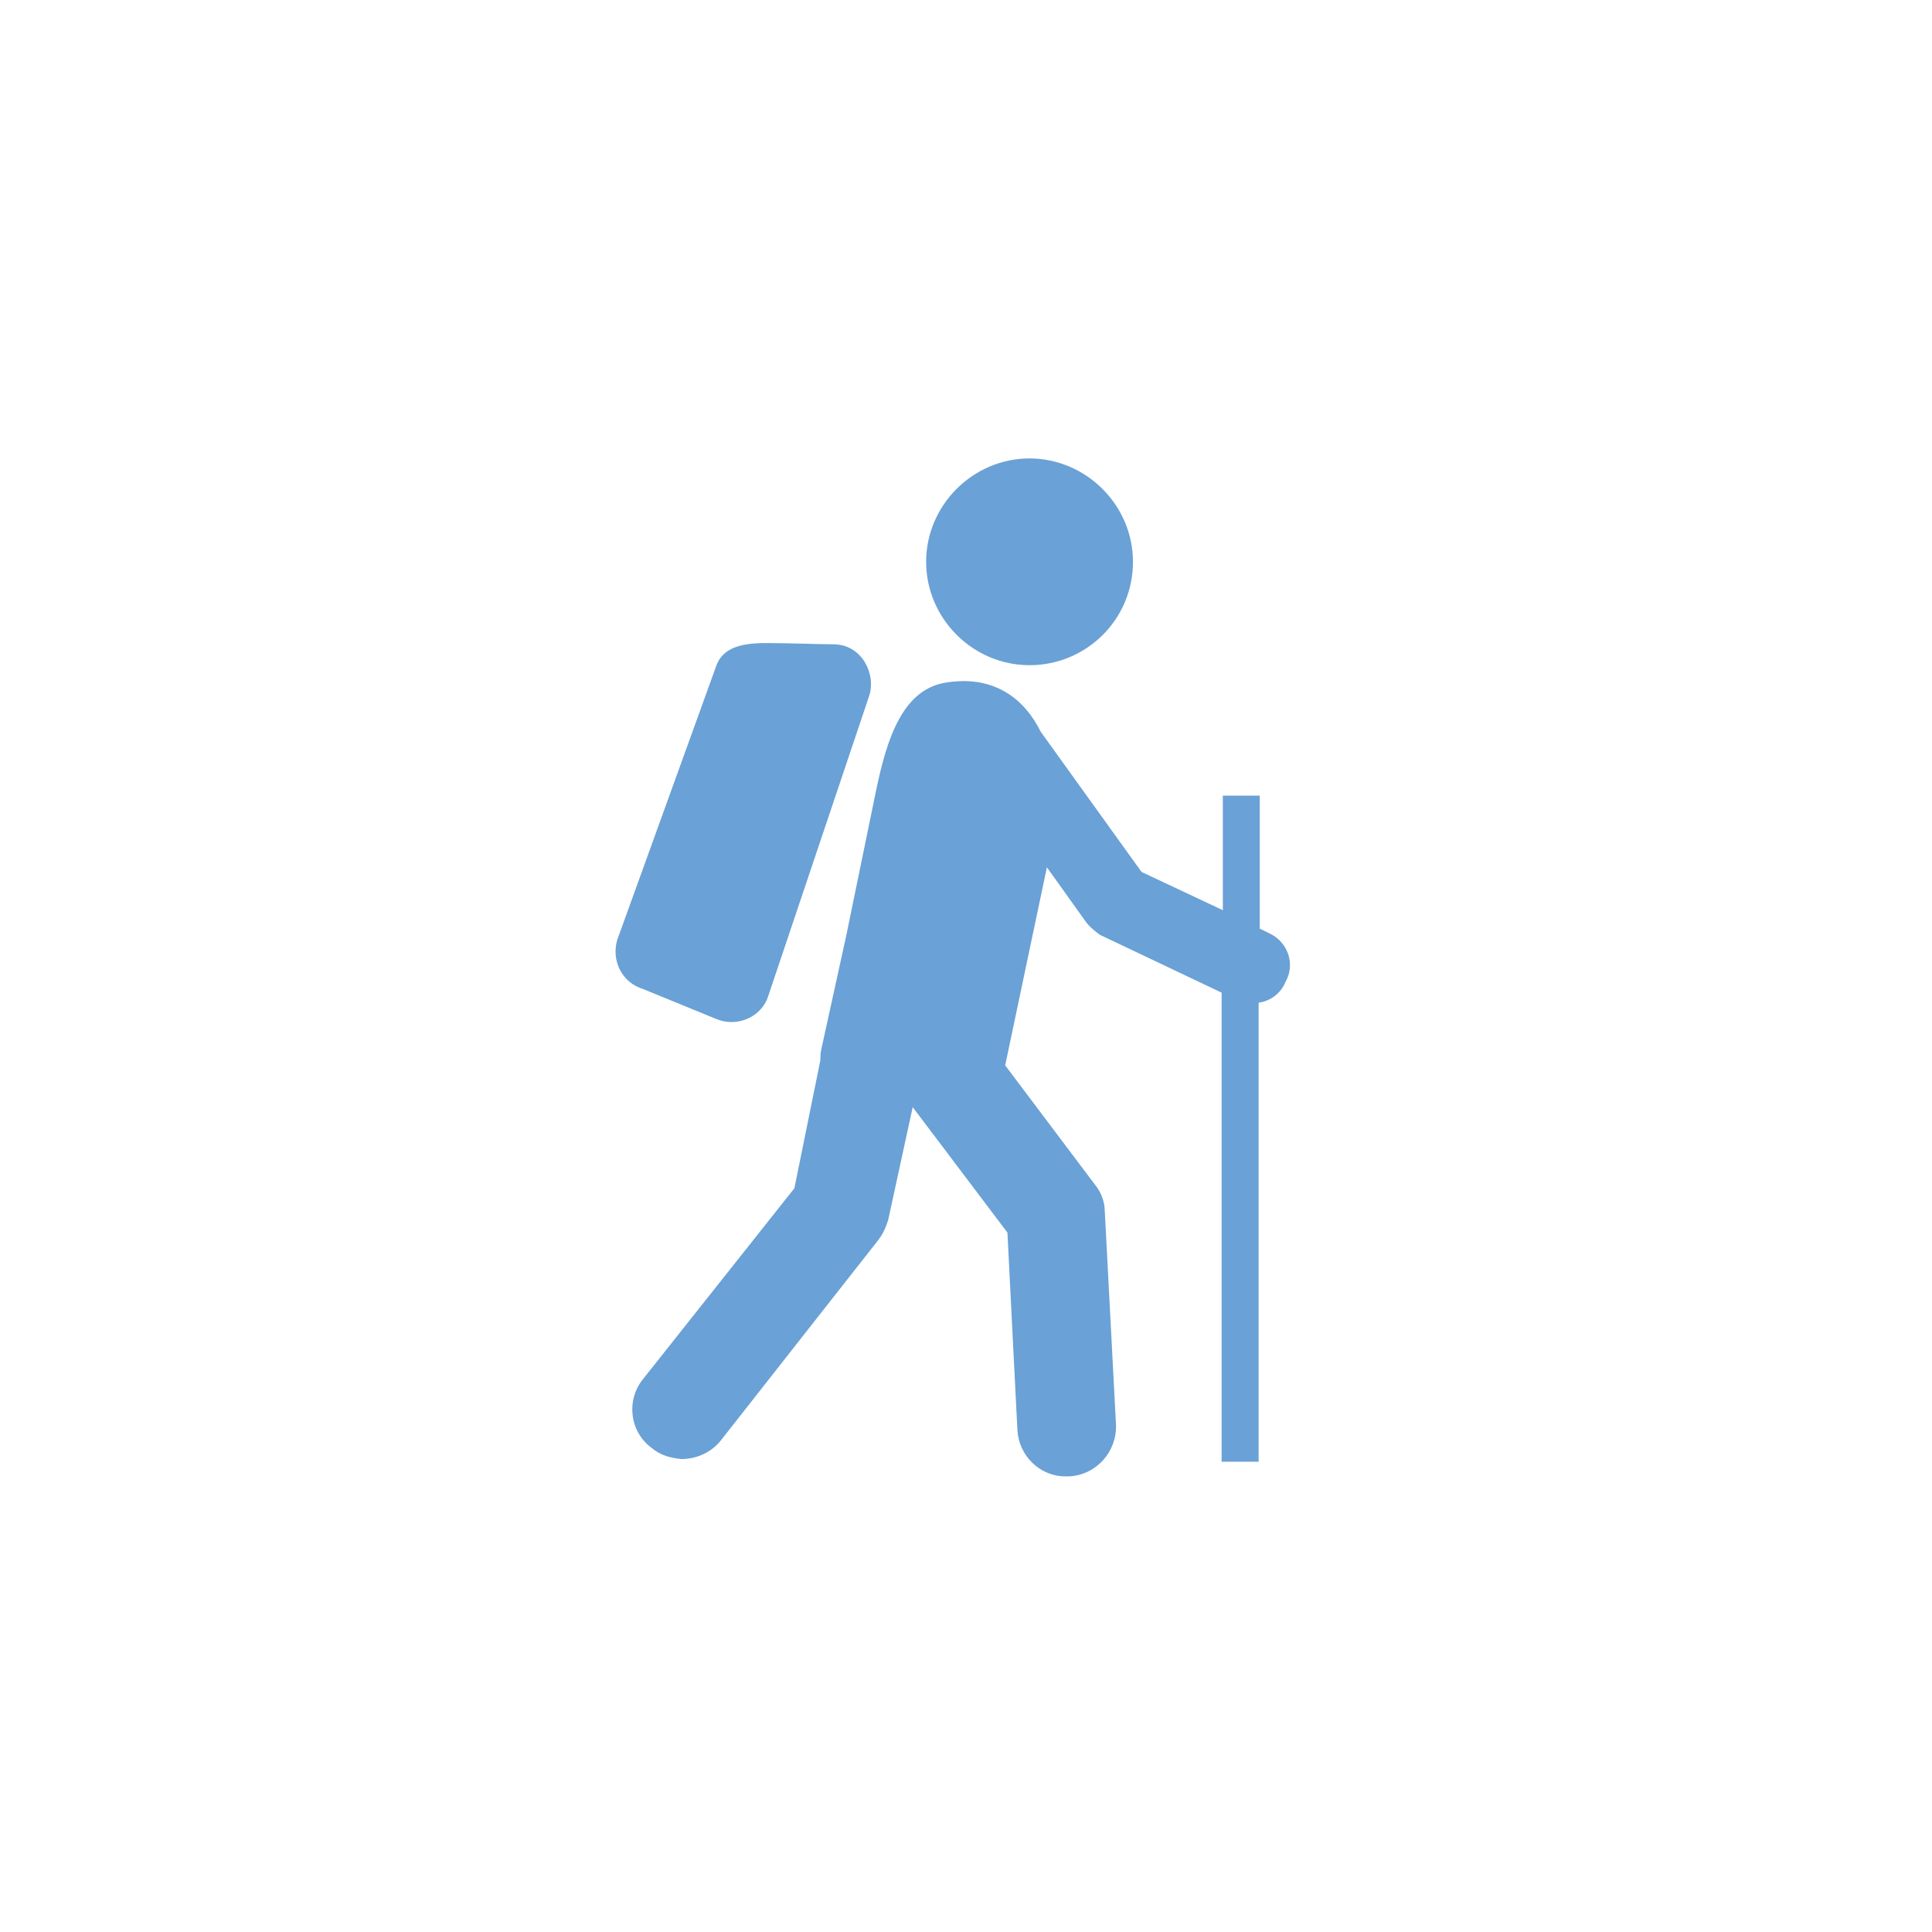
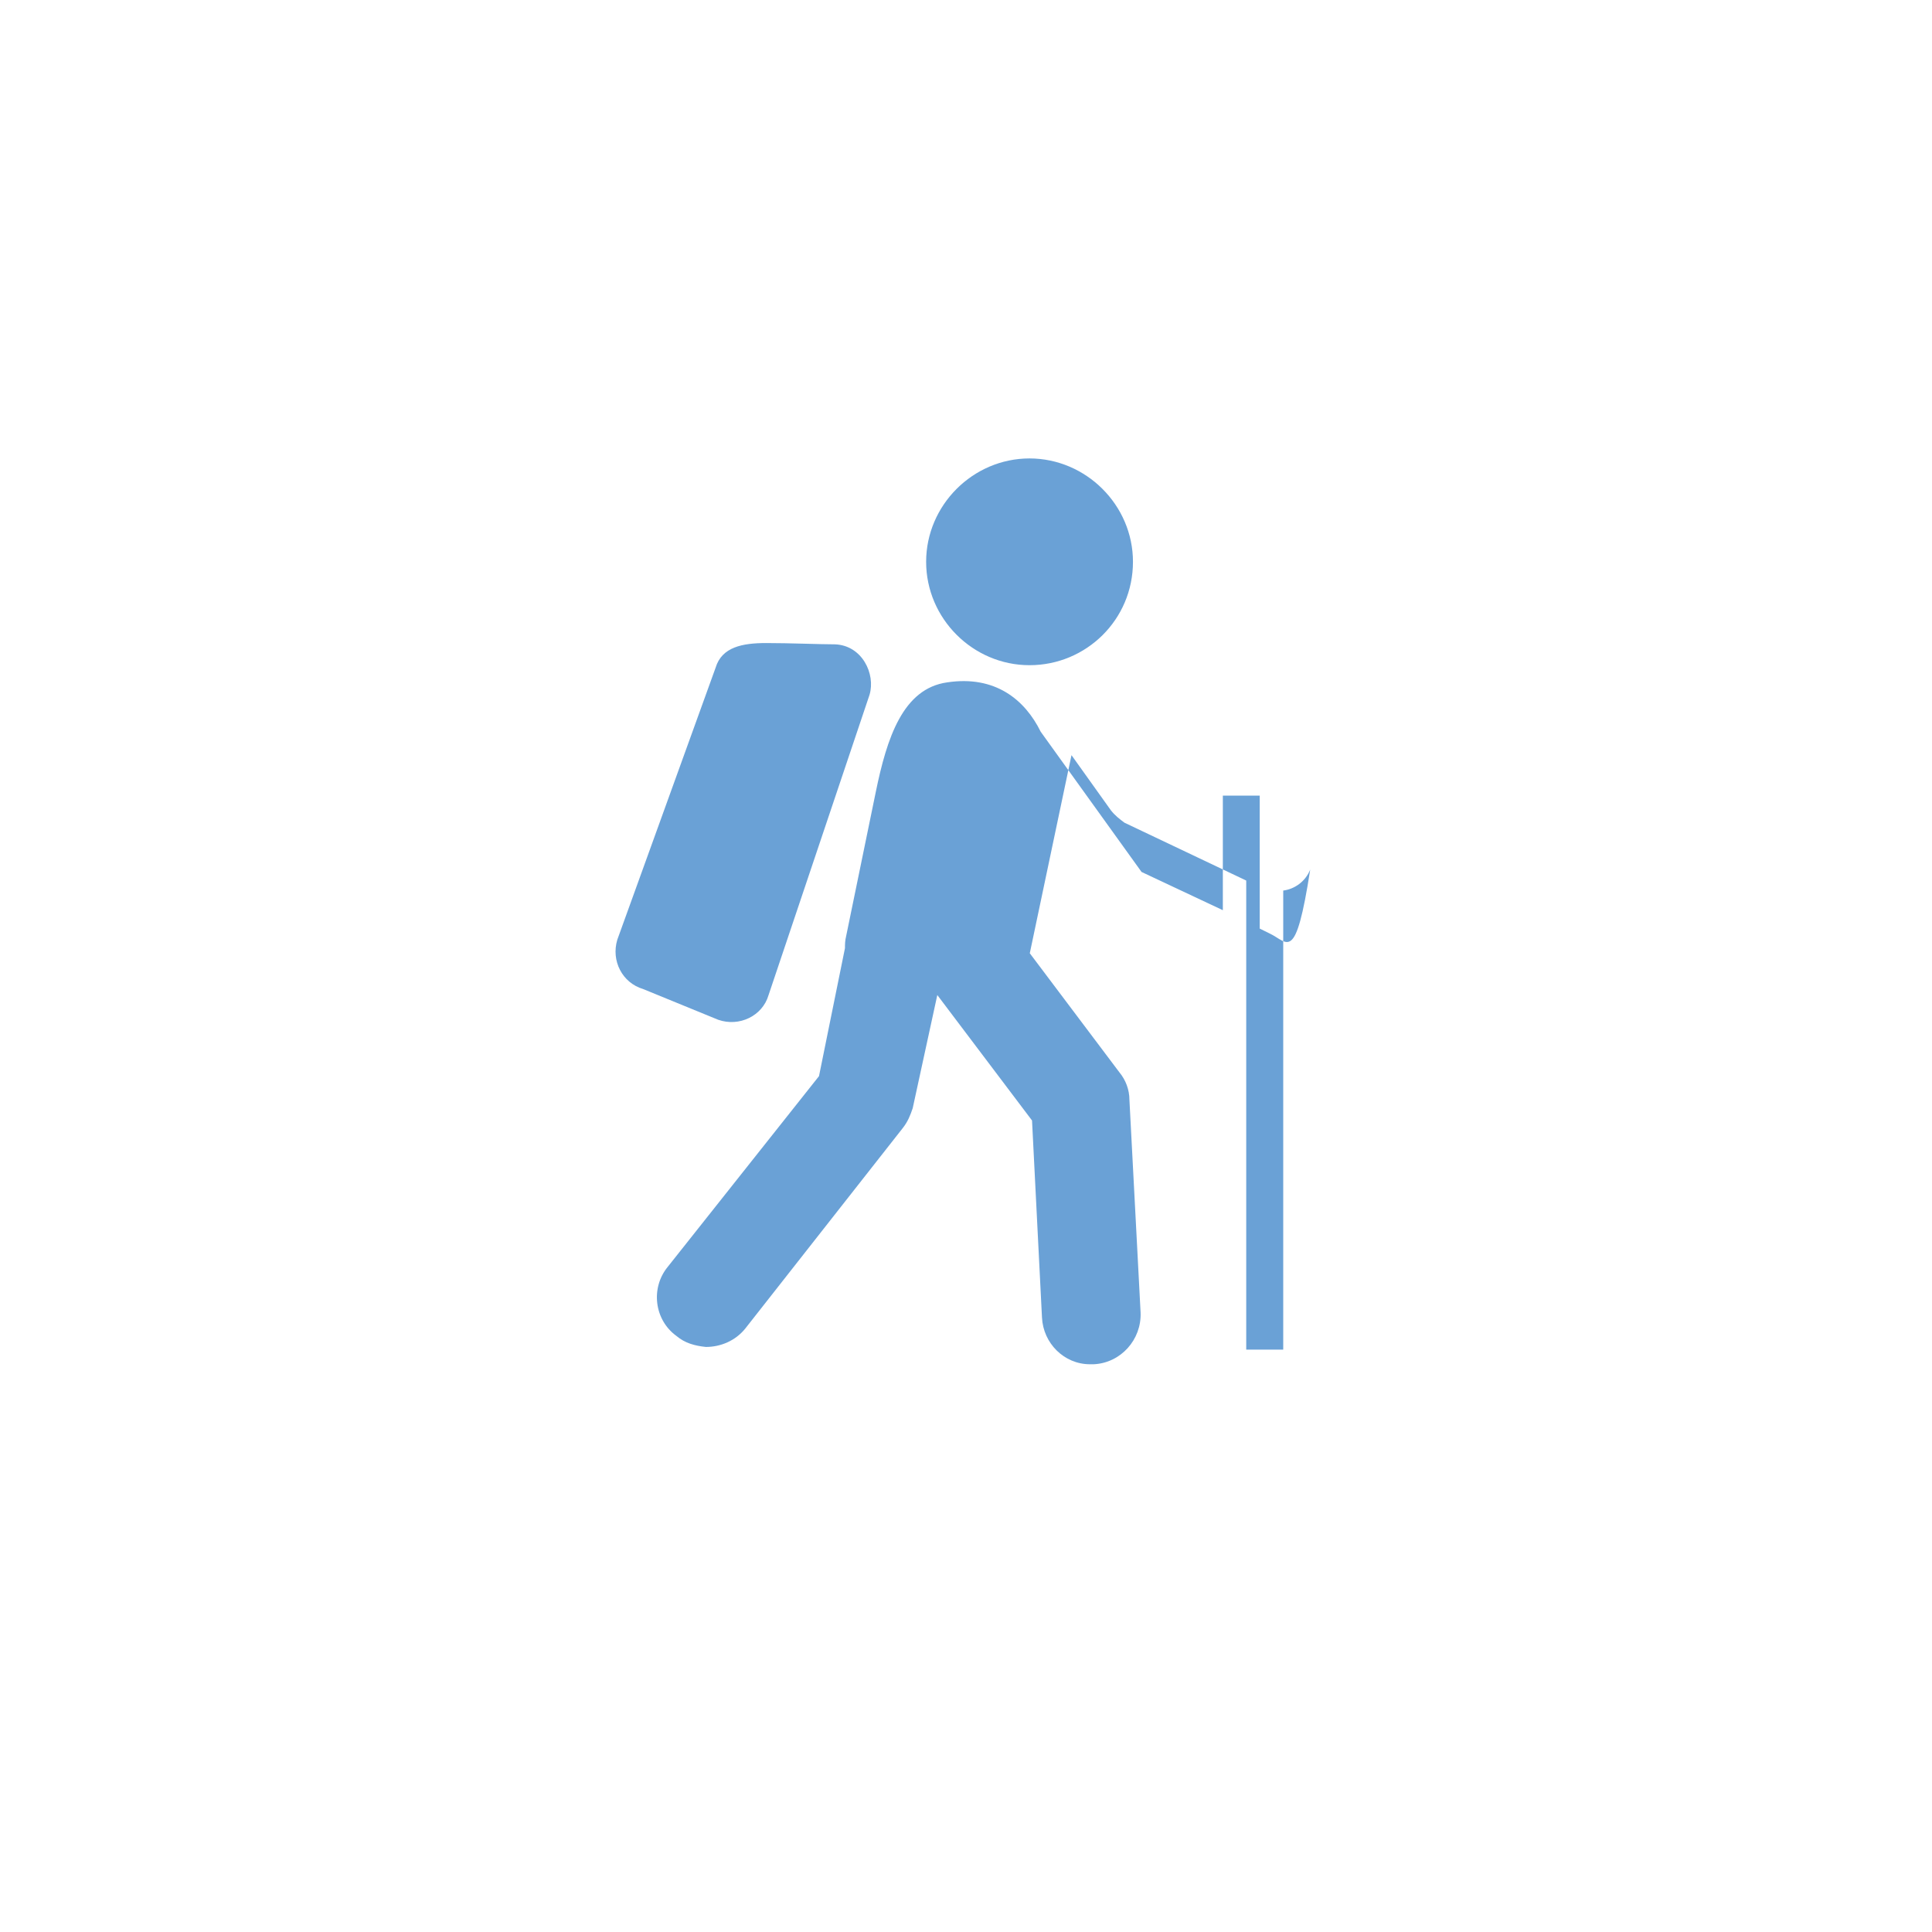
<svg xmlns="http://www.w3.org/2000/svg" version="1.1" id="Capa_1" x="0px" y="0px" width="28.35px" height="28.35px" viewBox="0 0 28.35 28.35" enable-background="new 0 0 28.35 28.35" xml:space="preserve">
-   <path fill="#6AA1D6" d="M18.631,13.698l-0.146-0.072v-1.951h-0.541v1.681l-1.193-0.561l-1.48-2.058  c-0.232-0.471-0.669-0.83-1.372-0.724c-0.65,0.091-0.885,0.814-1.048,1.609l-0.434,2.111l-0.361,1.645  c-0.018,0.072-0.018,0.127-0.018,0.18l-0.381,1.878l-2.22,2.799c-0.253,0.309-0.198,0.776,0.126,1.012  c0.127,0.108,0.272,0.146,0.434,0.163c0.218,0,0.435-0.092,0.578-0.27l2.312-2.943c0.073-0.093,0.109-0.184,0.145-0.29l0.361-1.661  l1.39,1.841l0.146,2.891c0.018,0.378,0.325,0.686,0.704,0.686h0.055c0.398-0.019,0.703-0.361,0.688-0.758l-0.164-3.124  c0-0.146-0.055-0.29-0.145-0.399l-1.317-1.75l0.612-2.907l0.58,0.812c0.055,0.07,0.125,0.126,0.197,0.179l1.787,0.849v6.883h0.543  v-6.736c0.164-0.021,0.324-0.129,0.396-0.308C19.01,14.15,18.9,13.824,18.631,13.698 M12.76,10.194  c0.09-0.307-0.11-0.723-0.506-0.739c-0.217,0-0.668-0.019-1.01-0.019c-0.345,0-0.651,0.056-0.743,0.361L9.058,13.79  c-0.092,0.307,0.071,0.631,0.379,0.723l1.102,0.451c0.308,0.108,0.65-0.055,0.739-0.363L12.76,10.194z M16.625,8.244  c0,0.849-0.686,1.517-1.518,1.517c-0.831,0-1.517-0.685-1.517-1.517c0-0.83,0.686-1.517,1.517-1.517  C15.939,6.728,16.625,7.414,16.625,8.244" />
+   <path fill="#6AA1D6" d="M18.631,13.698l-0.146-0.072v-1.951h-0.541v1.681l-1.193-0.561l-1.48-2.058  c-0.232-0.471-0.669-0.83-1.372-0.724c-0.65,0.091-0.885,0.814-1.048,1.609l-0.434,2.111c-0.018,0.072-0.018,0.127-0.018,0.18l-0.381,1.878l-2.22,2.799c-0.253,0.309-0.198,0.776,0.126,1.012  c0.127,0.108,0.272,0.146,0.434,0.163c0.218,0,0.435-0.092,0.578-0.27l2.312-2.943c0.073-0.093,0.109-0.184,0.145-0.29l0.361-1.661  l1.39,1.841l0.146,2.891c0.018,0.378,0.325,0.686,0.704,0.686h0.055c0.398-0.019,0.703-0.361,0.688-0.758l-0.164-3.124  c0-0.146-0.055-0.29-0.145-0.399l-1.317-1.75l0.612-2.907l0.58,0.812c0.055,0.07,0.125,0.126,0.197,0.179l1.787,0.849v6.883h0.543  v-6.736c0.164-0.021,0.324-0.129,0.396-0.308C19.01,14.15,18.9,13.824,18.631,13.698 M12.76,10.194  c0.09-0.307-0.11-0.723-0.506-0.739c-0.217,0-0.668-0.019-1.01-0.019c-0.345,0-0.651,0.056-0.743,0.361L9.058,13.79  c-0.092,0.307,0.071,0.631,0.379,0.723l1.102,0.451c0.308,0.108,0.65-0.055,0.739-0.363L12.76,10.194z M16.625,8.244  c0,0.849-0.686,1.517-1.518,1.517c-0.831,0-1.517-0.685-1.517-1.517c0-0.83,0.686-1.517,1.517-1.517  C15.939,6.728,16.625,7.414,16.625,8.244" />
</svg>